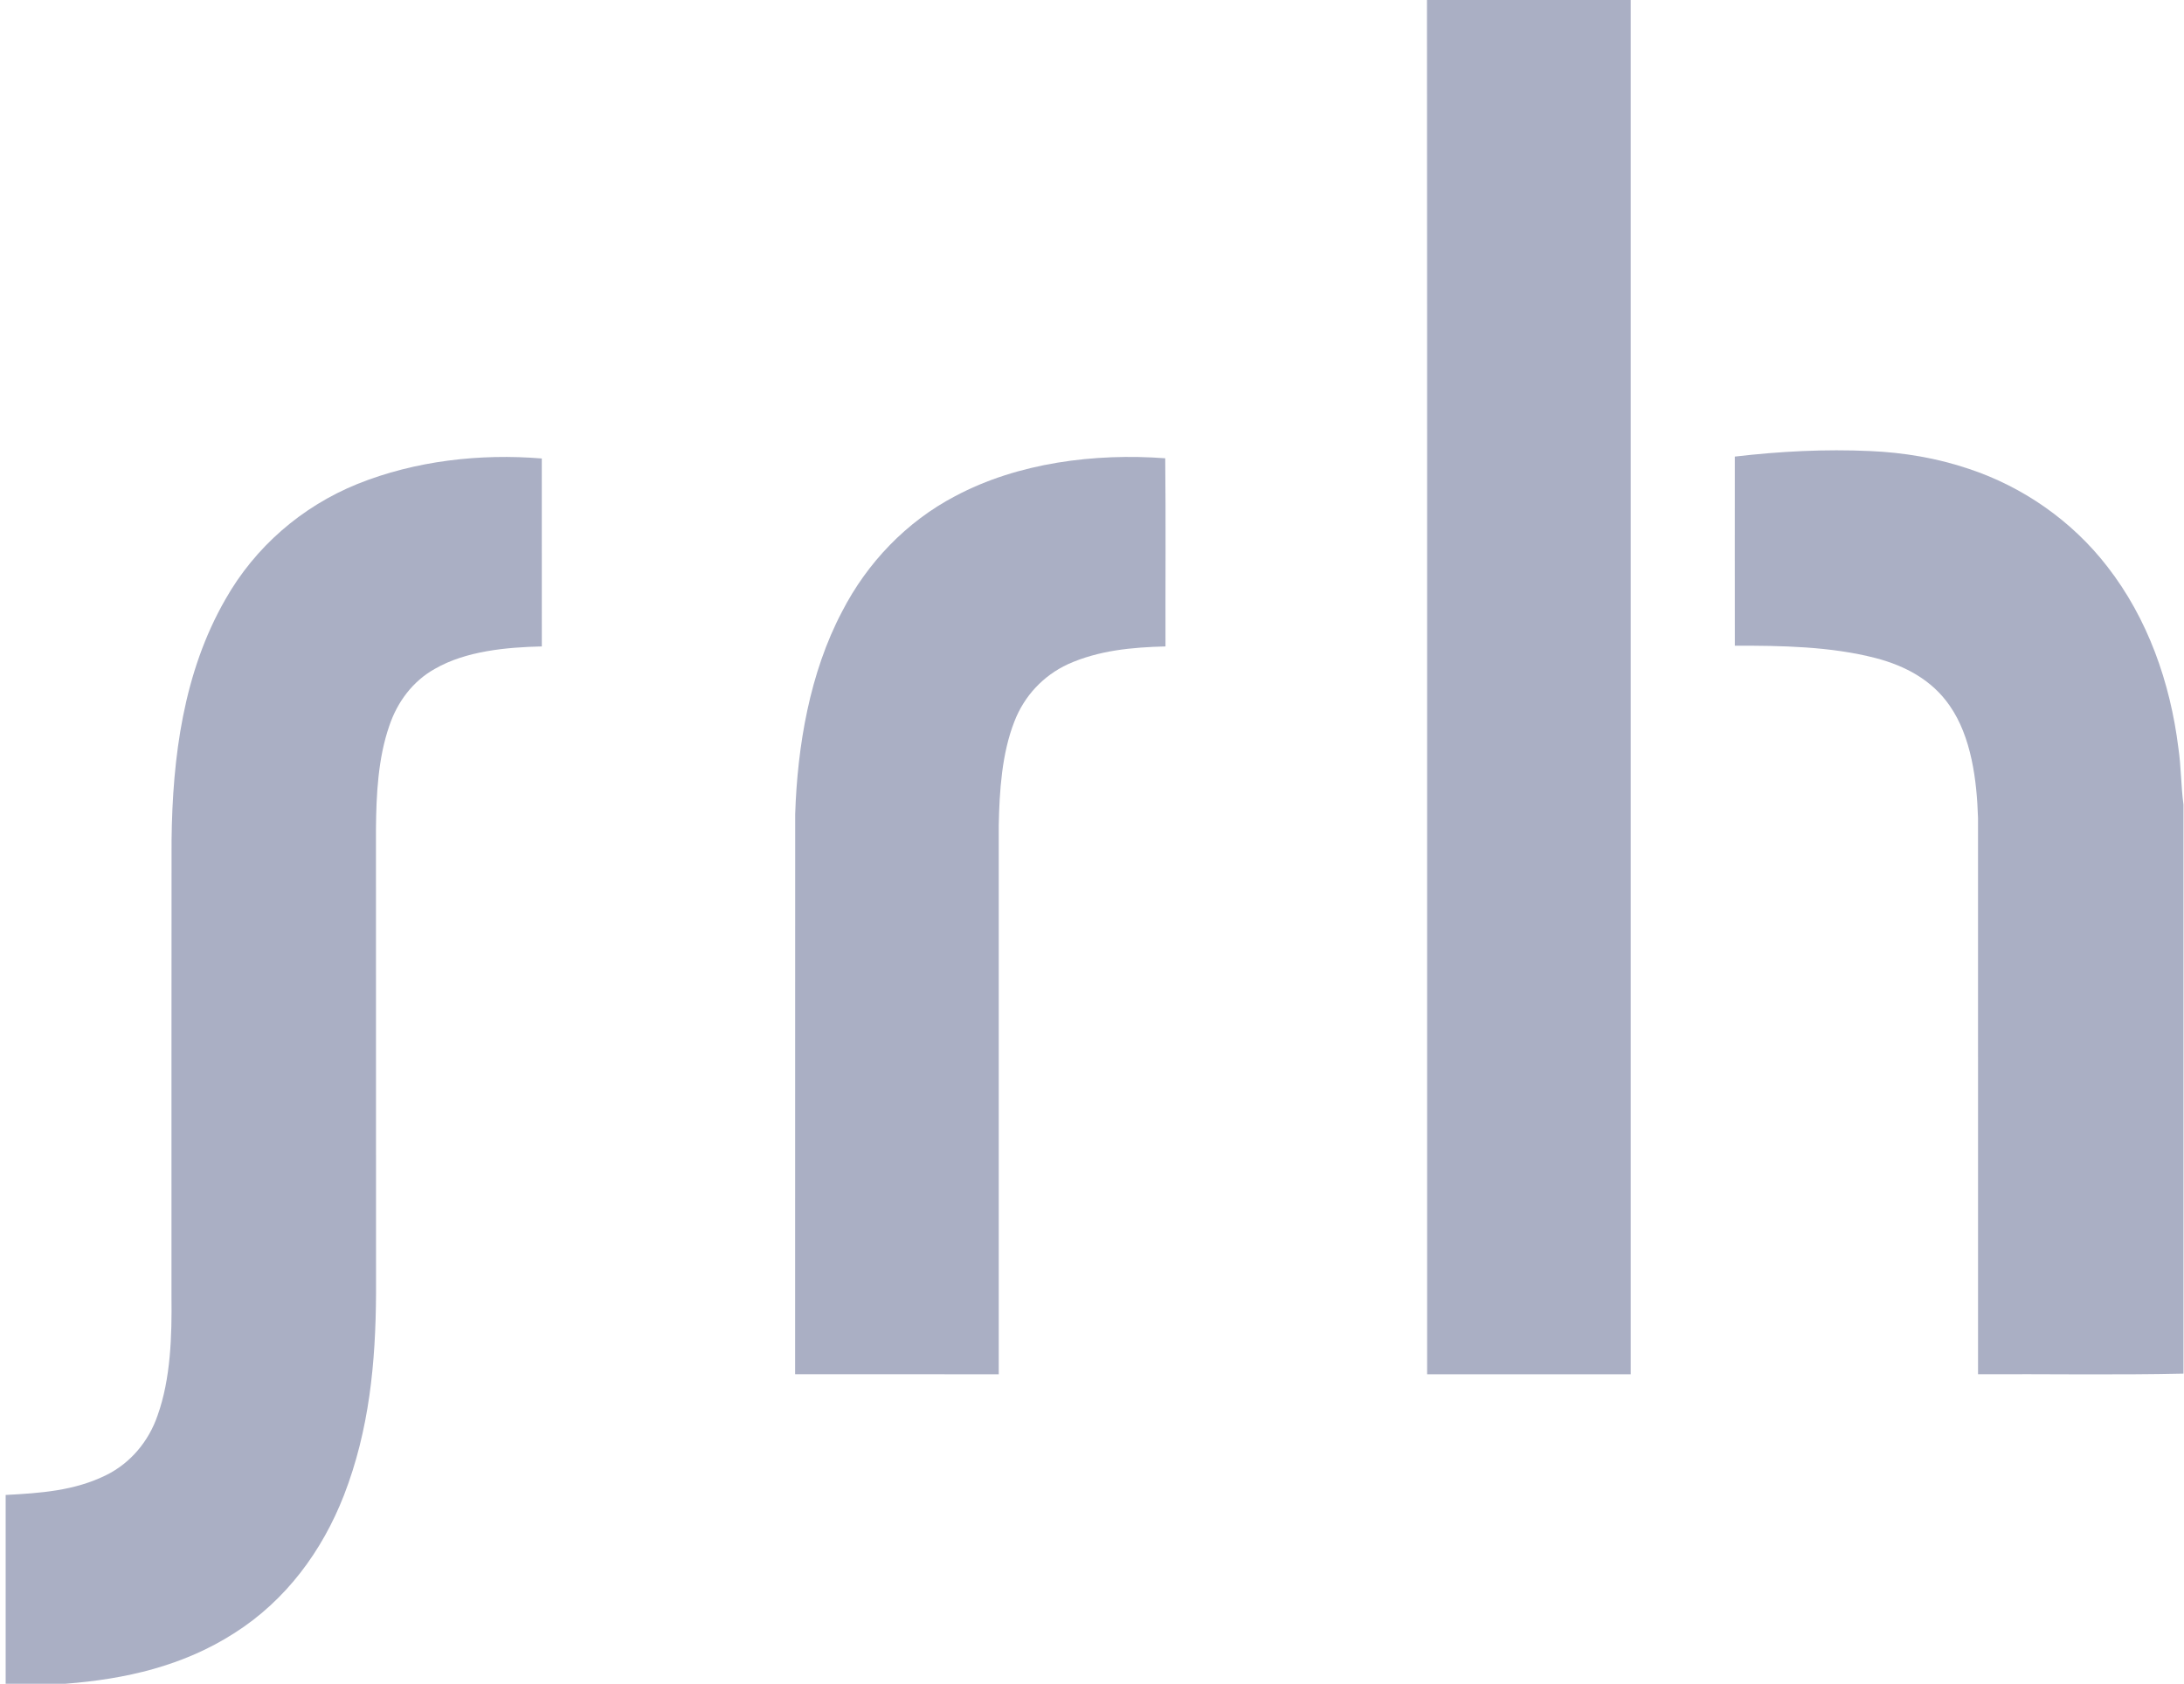
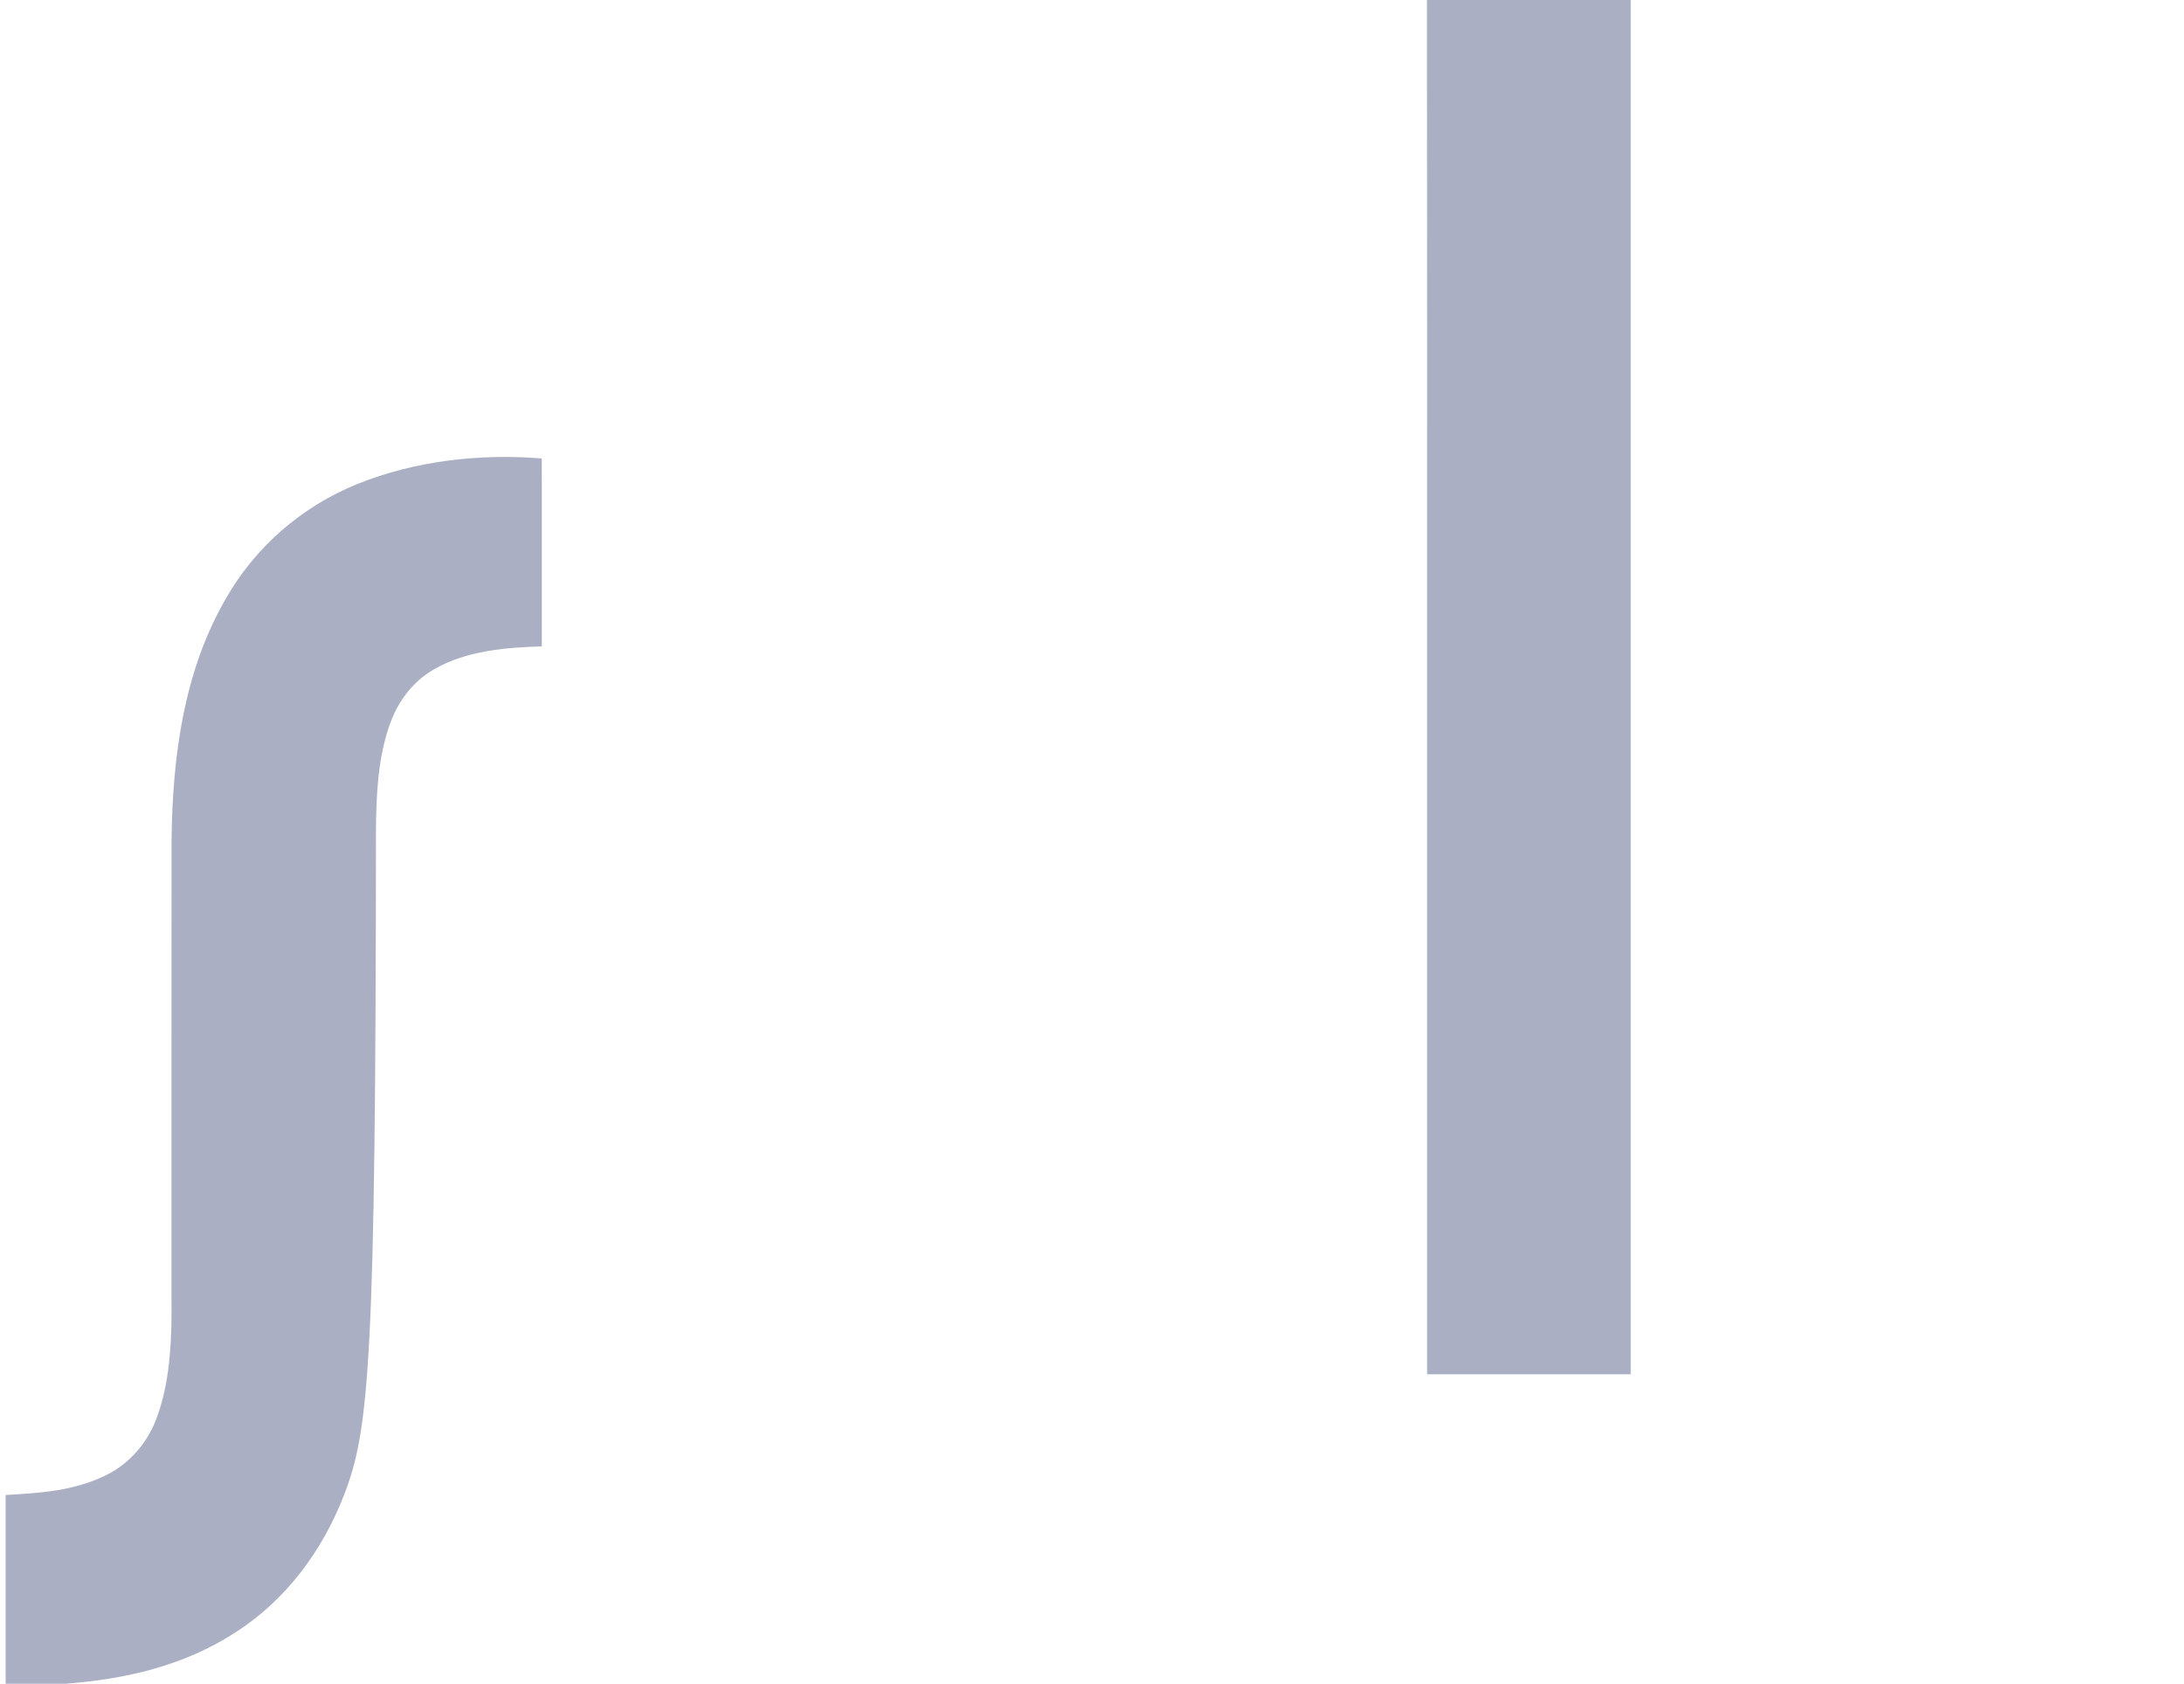
<svg xmlns="http://www.w3.org/2000/svg" width="83" height="64" viewBox="0 0 83 64" fill="none">
  <g clip-path="url(#clip0_4022_12700)">
    <path d="M54.23 0H61.974C61.974 17.412 61.974 34.823 61.974 52.236C59.394 52.236 56.816 52.236 54.236 52.236C54.232 34.829 54.243 17.406 54.23 0Z" fill="#AAAFC4" />
-     <path d="M71.077 17.145C72.351 17.2 73.612 17.412 74.82 17.82C76.888 18.505 78.744 19.803 80.079 21.527C81.626 23.511 82.478 25.946 82.786 28.426C82.892 29.143 82.884 29.867 82.98 30.584V52.211C80.381 52.269 77.774 52.221 75.173 52.235C75.172 45.186 75.173 38.138 75.172 31.088C75.127 29.672 74.924 28.007 74.091 26.817C73.421 25.848 72.407 25.309 71.291 25.016C69.568 24.569 67.702 24.54 65.931 24.543C65.927 22.146 65.929 19.752 65.93 17.355C67.636 17.155 69.361 17.066 71.077 17.145Z" fill="#AAAFC4" />
-     <path d="M20.59 17.427C20.591 19.809 20.591 22.19 20.591 24.571C19.257 24.602 17.708 24.742 16.53 25.421C15.687 25.889 15.099 26.683 14.795 27.589C14.366 28.824 14.299 30.213 14.288 31.51C14.292 37.392 14.286 43.274 14.291 49.156C14.278 51.797 14.034 54.351 13.072 56.834C12.245 58.96 10.861 60.831 8.921 62.066C6.966 63.324 4.776 63.824 2.484 64H0.215V56.824C1.538 56.754 2.836 56.667 4.044 56.065C4.968 55.607 5.654 54.777 5.987 53.806C6.489 52.406 6.534 50.769 6.517 49.295C6.518 43.509 6.514 37.715 6.52 31.929C6.557 28.775 6.971 25.557 8.568 22.778C9.694 20.79 11.47 19.252 13.586 18.395C15.779 17.513 18.244 17.234 20.59 17.427Z" fill="#AAAFC4" />
-     <path d="M44.283 17.419C44.308 19.802 44.287 22.187 44.293 24.571C43.022 24.604 41.756 24.719 40.584 25.247C39.646 25.683 38.928 26.452 38.554 27.416C38.073 28.635 37.982 30.069 37.956 31.367C37.956 38.323 37.954 45.28 37.956 52.236C35.376 52.235 32.796 52.238 30.217 52.235C30.221 45.139 30.215 38.042 30.22 30.946C30.304 28.346 30.776 25.567 32.002 23.246C32.955 21.392 34.446 19.83 36.297 18.86C38.685 17.585 41.614 17.22 44.283 17.419Z" fill="#AAAFC4" />
+     <path d="M20.59 17.427C20.591 19.809 20.591 22.19 20.591 24.571C19.257 24.602 17.708 24.742 16.53 25.421C15.687 25.889 15.099 26.683 14.795 27.589C14.366 28.824 14.299 30.213 14.288 31.51C14.278 51.797 14.034 54.351 13.072 56.834C12.245 58.96 10.861 60.831 8.921 62.066C6.966 63.324 4.776 63.824 2.484 64H0.215V56.824C1.538 56.754 2.836 56.667 4.044 56.065C4.968 55.607 5.654 54.777 5.987 53.806C6.489 52.406 6.534 50.769 6.517 49.295C6.518 43.509 6.514 37.715 6.52 31.929C6.557 28.775 6.971 25.557 8.568 22.778C9.694 20.79 11.47 19.252 13.586 18.395C15.779 17.513 18.244 17.234 20.59 17.427Z" fill="#AAAFC4" />
  </g>
  <defs>
    <clipPath id="clip0_4022_12700">
      <rect width="82.766" height="64" fill="white" transform="translate(0.215)" />
    </clipPath>
  </defs>
</svg>